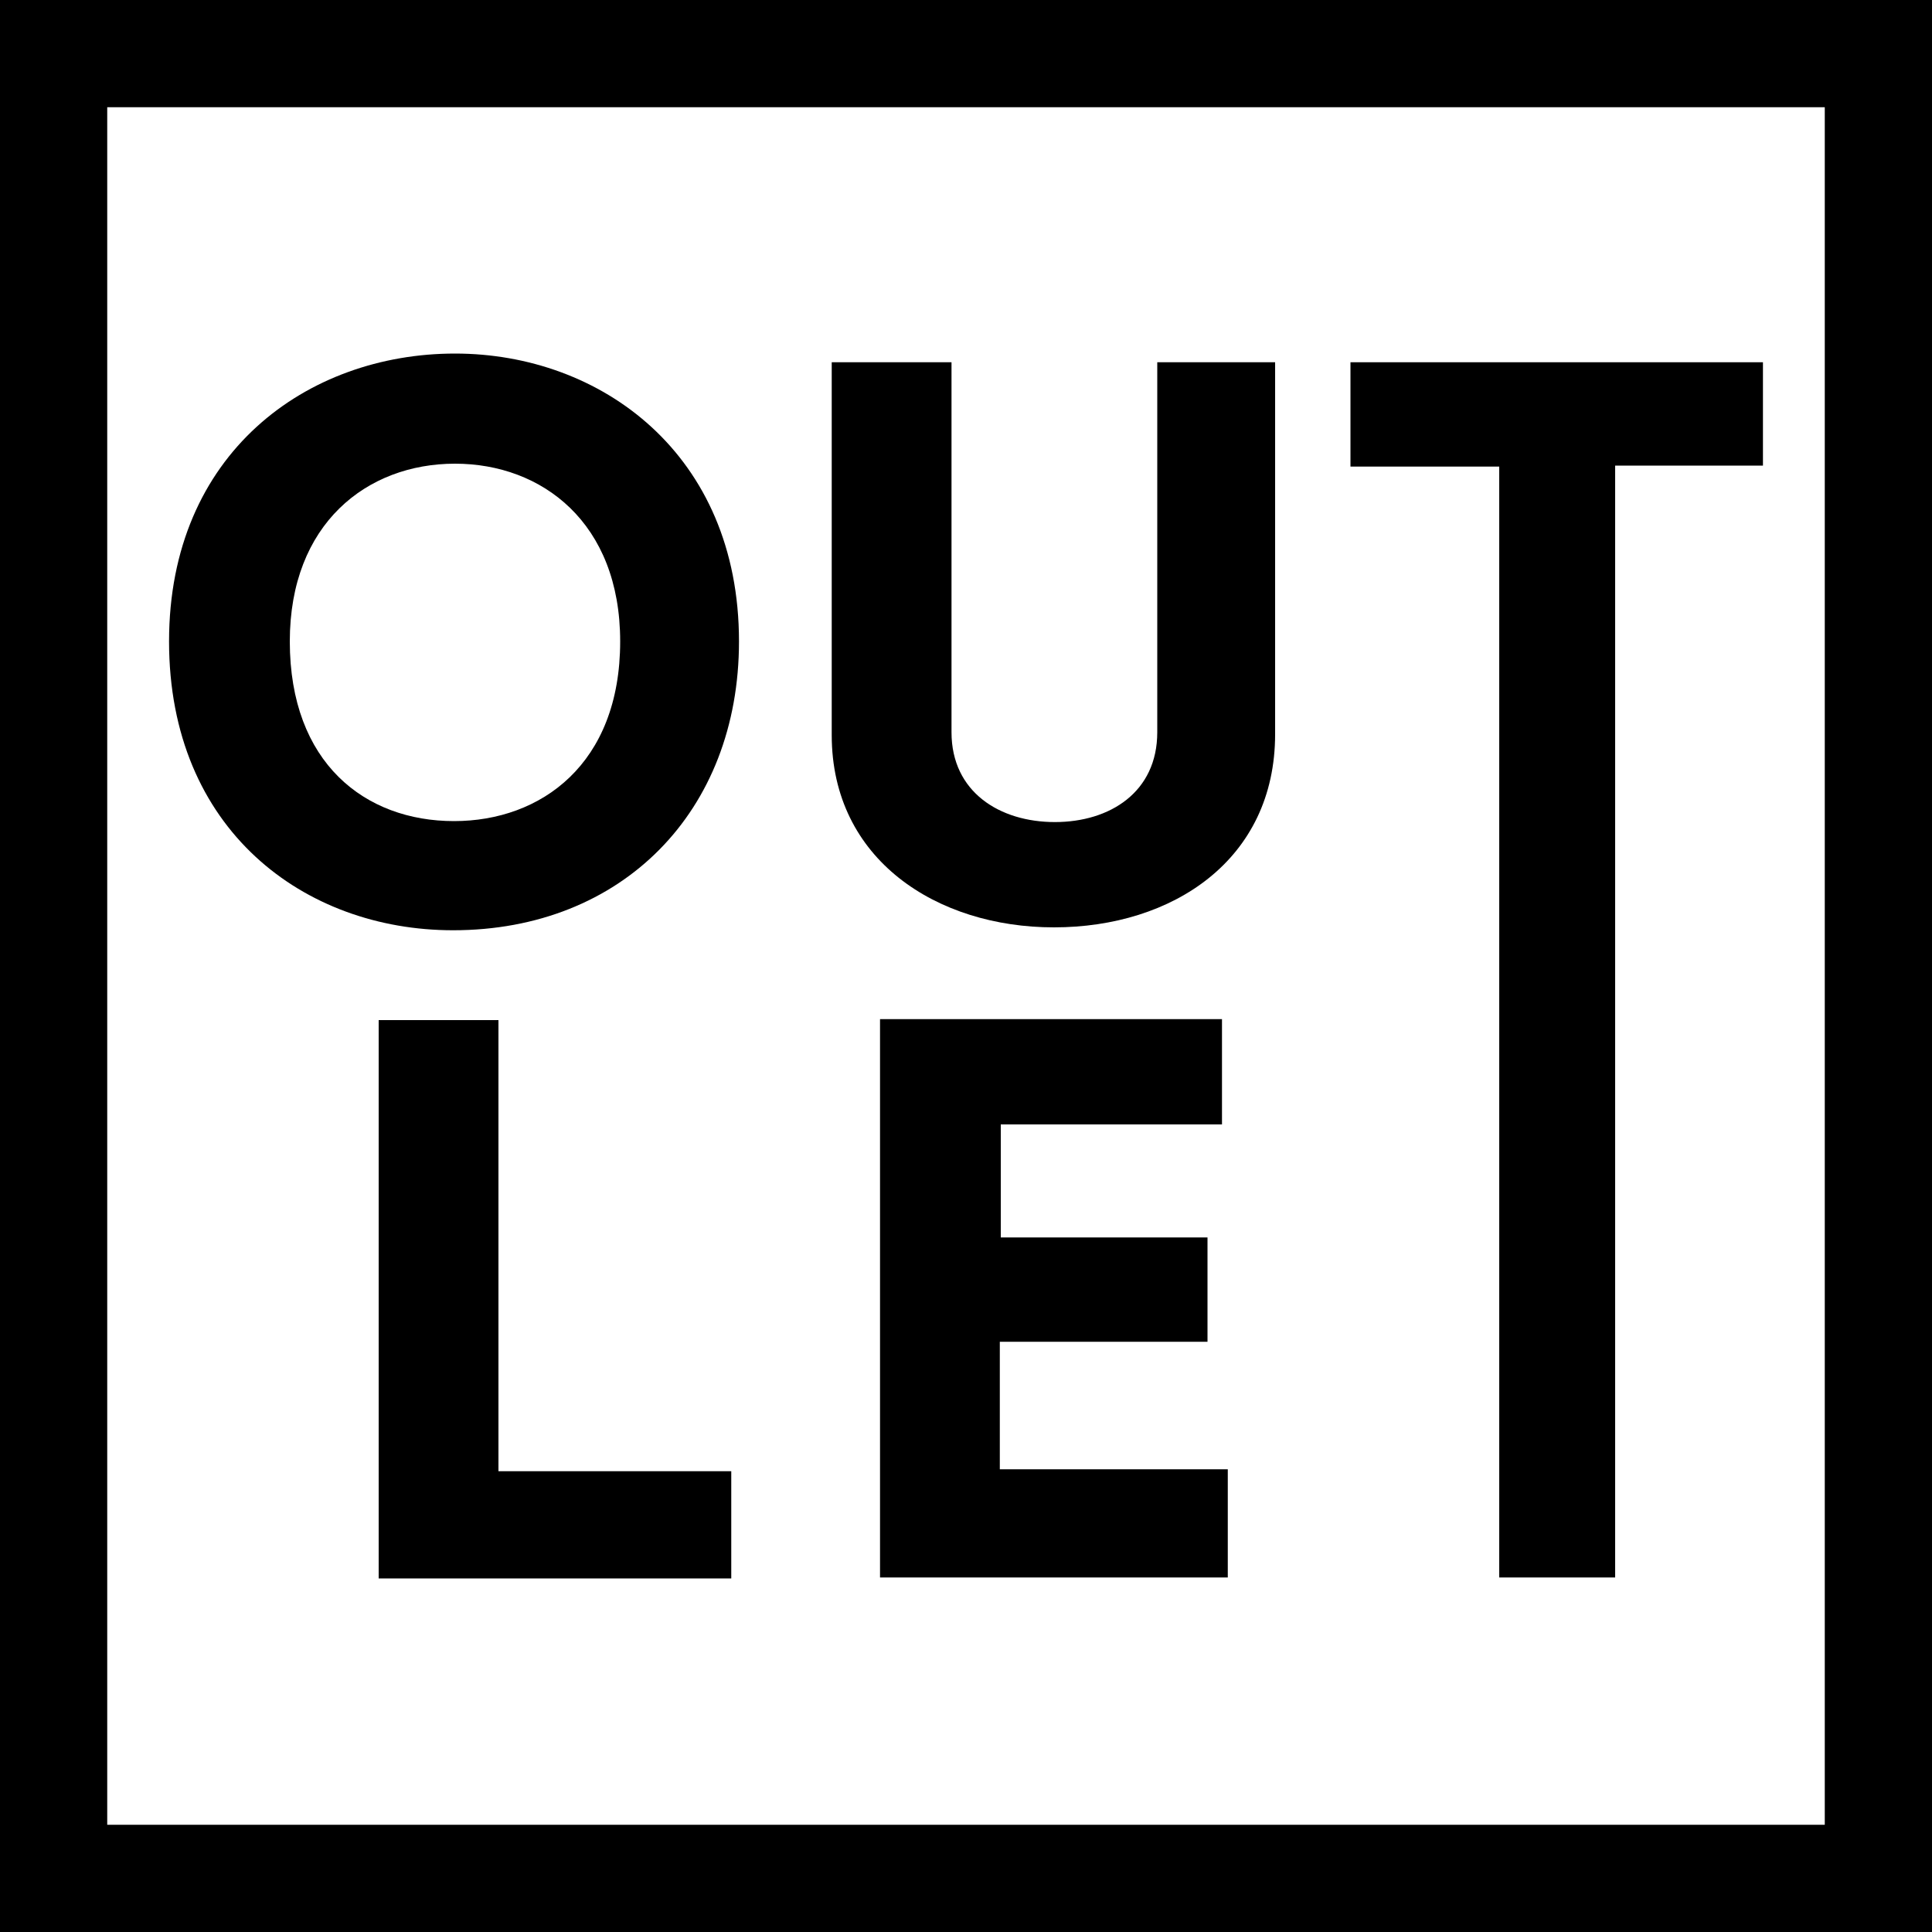
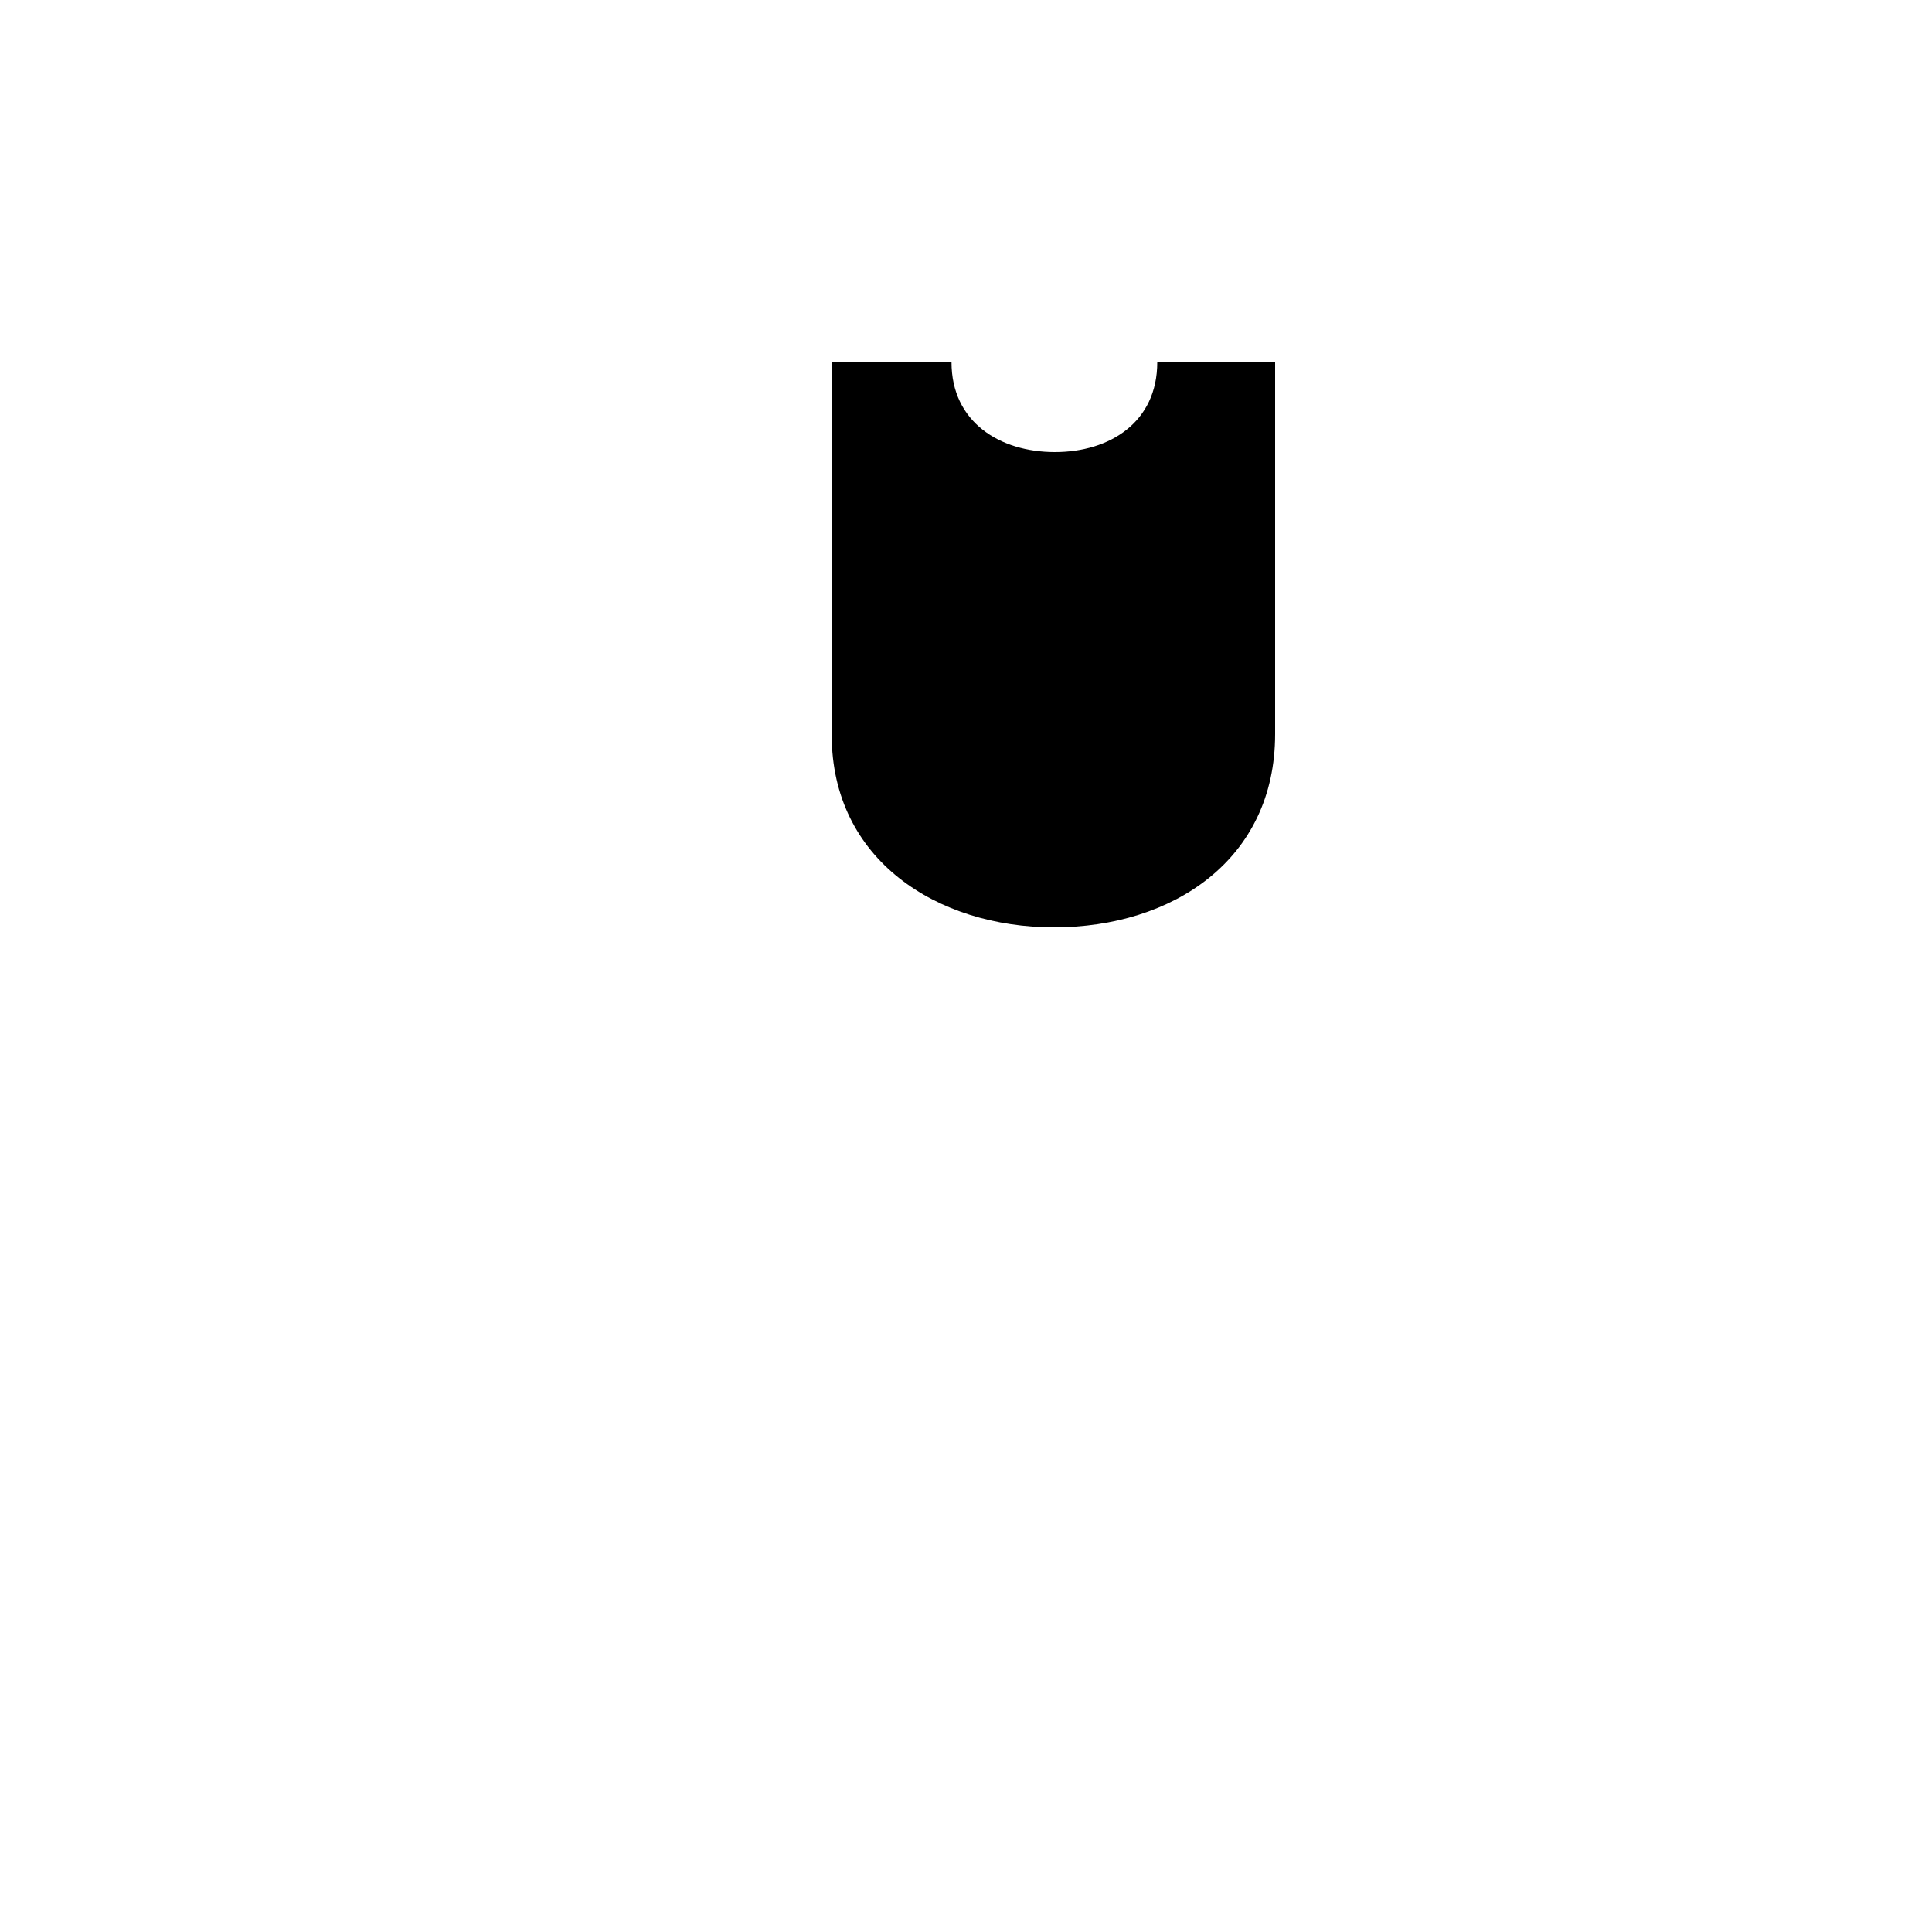
<svg xmlns="http://www.w3.org/2000/svg" version="1.1" id="Capa_1" x="0px" y="0px" viewBox="0 0 200 200" style="enable-background:new 0 0 200 200;" xml:space="preserve">
  <g>
    <g>
-       <path d="M202.7,202.7H-2.7V-2.7h205.3V202.7z M11.1,188.9h177.8V11.1H11.1V188.9z" />
-     </g>
+       </g>
  </g>
  <g>
    <g>
-       <path d="M51.6,152.3h24.1v11.1H39.2v-57.8h12.4V152.3z" />
+       </g>
+     <g>
+       </g>
+     <g>
+       </g>
+     <g>
+       <path d="M86.1,76.1V37.5h12.4c0,6.2,5,9.3,10.7,9.3c5.7,0,10.6-3.1,10.6-9.3V37.5h12.2v38.5c0,13-10.6,20-22.9,20    C97,96,86.1,89,86.1,76.1z" />
    </g>
    <g>
-       <path d="M126.5,116.4h-22.9v11.7H125v10.8h-21.5v13.2h23.6v11.2H91.1v-57.8h35.4V116.4z" />
-     </g>
-     <g>
-       <path d="M46.9,96.3c-15.4,0-29.4-10.4-29.4-29.9s14.3-29.8,29.6-29.8c15.1,0,29.4,10.4,29.4,29.8C76.5,84,64.4,96.3,46.9,96.3z     M47,85c9,0,17.2-5.9,17.2-18.6c0-12.3-8.1-18.4-17.1-18.4C38,48,30,54.2,30,66.4C30,79,37.8,85,47,85z" />
-     </g>
-     <g>
-       <path d="M86.1,76.1V37.5h12.4v38.3c0,6.2,5,9.3,10.7,9.3c5.7,0,10.6-3.1,10.6-9.3V37.5h12.2v38.5c0,13-10.6,20-22.9,20    C97,96,86.1,89,86.1,76.1z" />
-     </g>
-     <g>
-       <path d="M139.8,48.3V37.5h42.7v10.7h-15.3v115.1h-12V48.3H139.8z" />
-     </g>
+       </g>
  </g>
</svg>